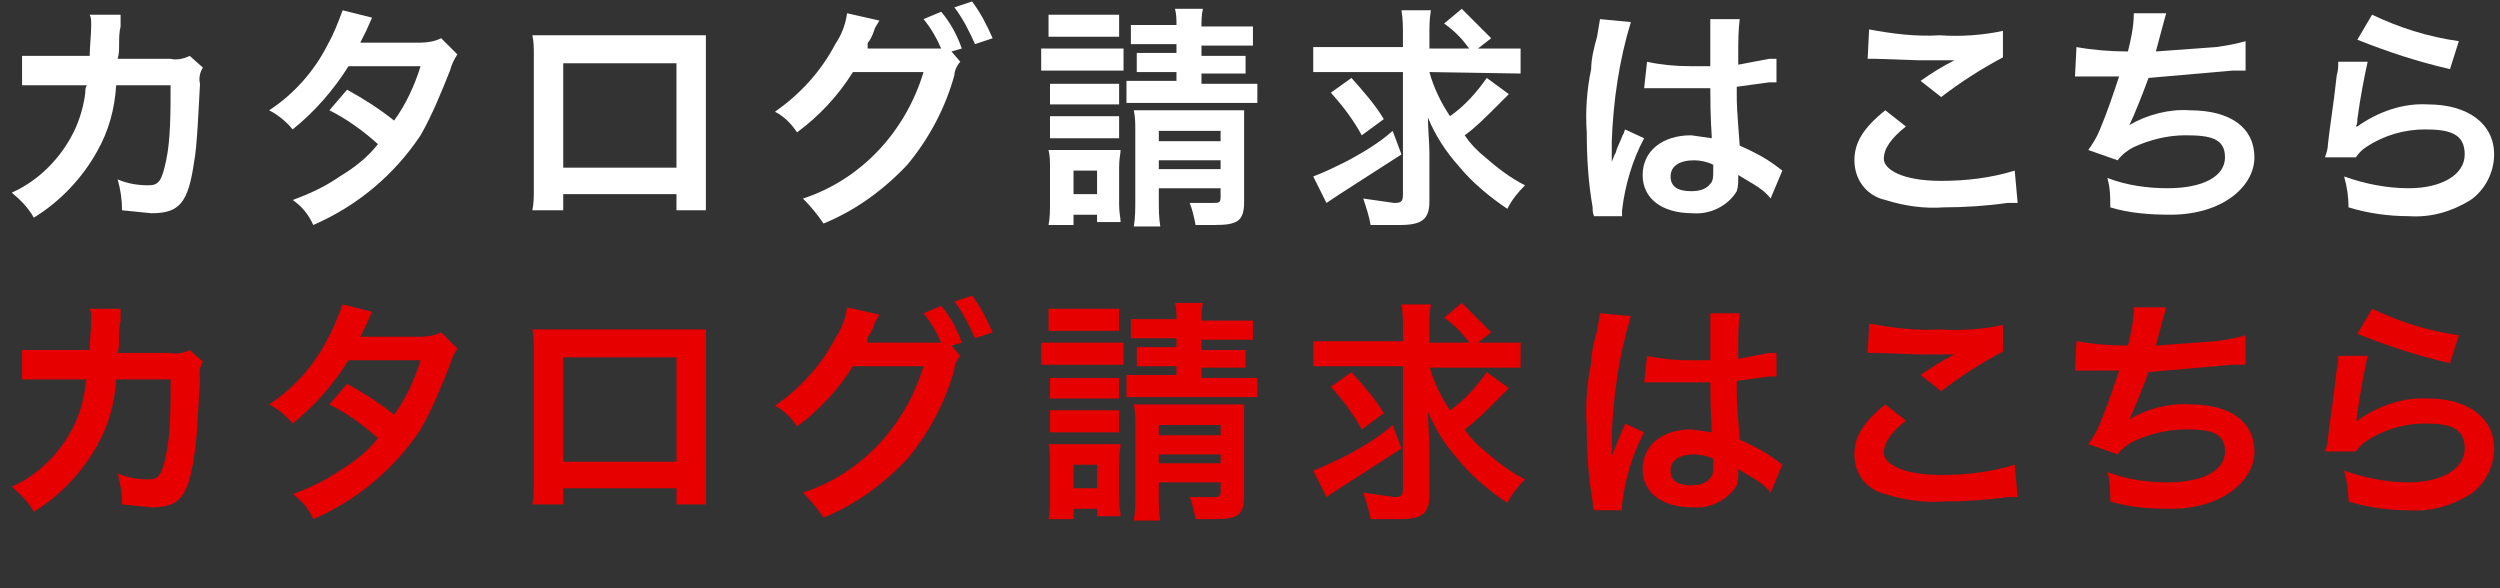
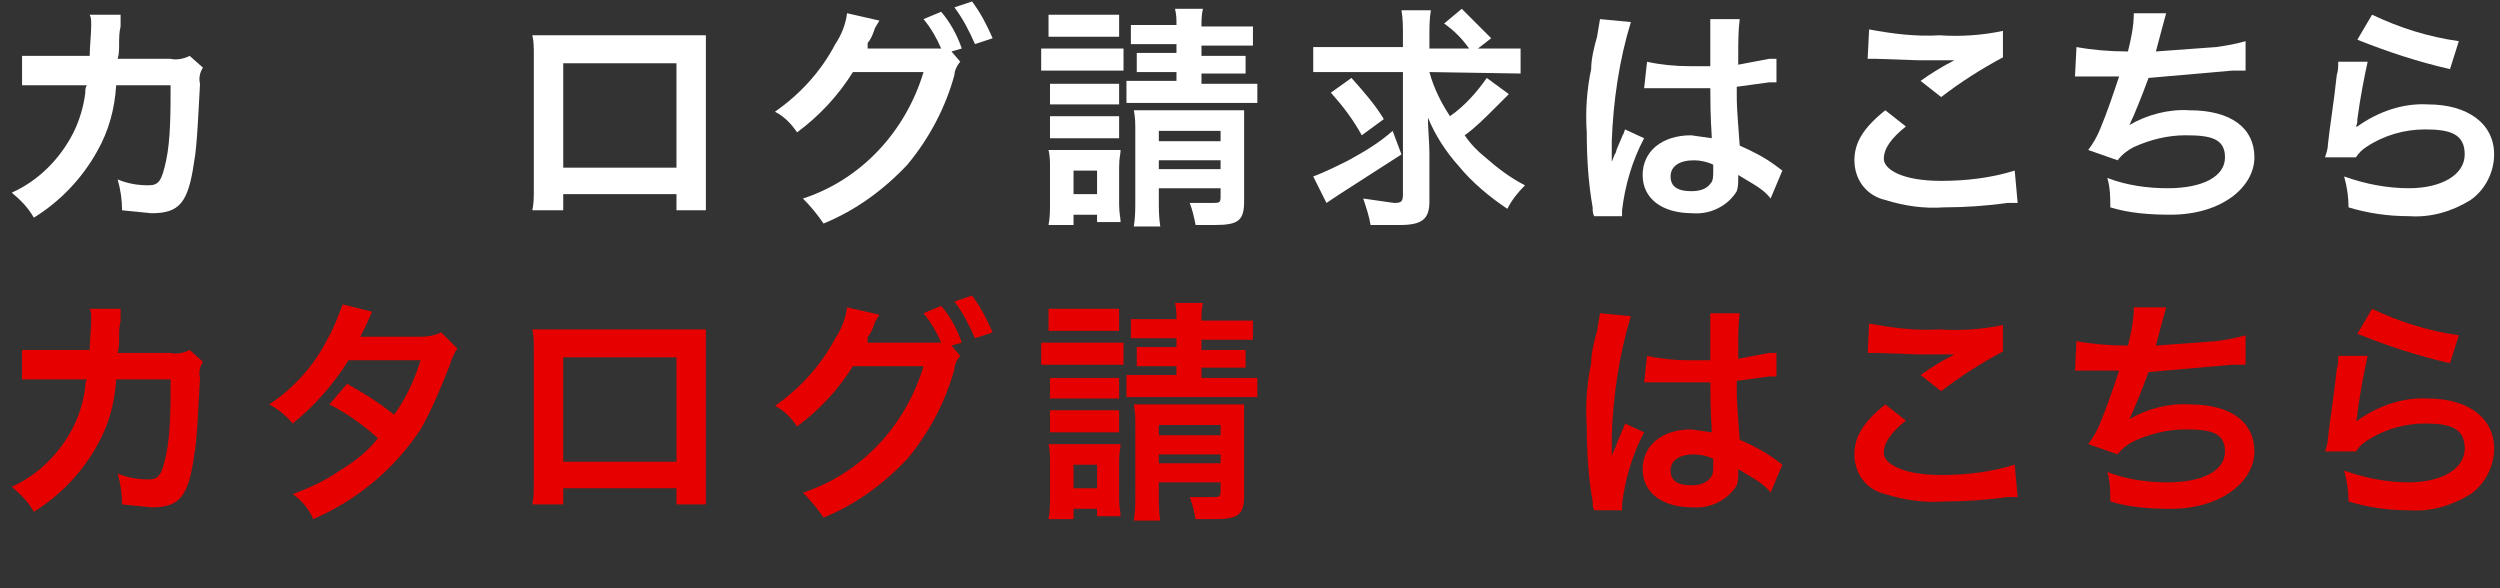
<svg xmlns="http://www.w3.org/2000/svg" version="1.1" id="レイヤー_1" x="0px" y="0px" viewBox="0 0 170 40" style="enable-background:new 0 0 170 40;" xml:space="preserve">
  <rect x="0" y="0" width="170" height="40" fill="#333333" stroke="none" />
  <style type="text/css">
	.st0{fill:#FFFFFF;}
	.st1{fill:#E60000;}
</style>
  <title>closing-text-catalogue</title>
  <path class="st0" d="M13.8,4.6c-0.2,0.3-0.3,0.7-0.2,1.1c-0.1,1.8-0.2,4.3-0.4,5.3c-0.4,2.8-1,3.5-2.9,3.5l-2-0.2  c0-0.7-0.1-1.4-0.3-2.1c0.7,0.3,1.4,0.4,2.1,0.4c0.7,0,0.9-0.3,1.2-1.7s0.3-3.3,0.3-5.1H7.9c-0.1,1.6-0.5,3.1-1.3,4.5  c-1,1.8-2.5,3.4-4.3,4.5c-0.4-0.7-0.9-1.2-1.5-1.7C2.6,12.3,4.1,10.8,5,9c0.4-0.8,0.7-1.8,0.8-2.7c0-0.2,0-0.3,0.1-0.5H1.5v-2h4.6  c0-0.6,0.1-1.5,0.1-2V1.6c0-0.2,0-0.4-0.1-0.6h2.1v0.8C8.1,2.2,8.1,2.6,8.1,3c0,0.3,0,0.7-0.1,1h3.6c0.4,0.1,0.9,0,1.3-0.2L13.8,4.6  z" />
-   <path class="st0" d="M31.1,3.7c-0.2,0.3-0.4,0.7-0.5,1.1c-0.6,1.5-1.2,3-2,4.4c-1.8,2.7-4.3,4.8-7.3,6.1c-0.3-0.7-0.8-1.3-1.4-1.7  c1.1-0.4,2.2-0.9,3.2-1.6c1-0.6,1.9-1.3,2.6-2.2c-1-0.9-2.1-1.7-3.3-2.3l1.2-1.4c1.1,0.6,2.2,1.3,3.2,2.1c0.8-1.1,1.4-2.4,1.8-3.7  h-4.9c-1,1.6-2.3,3.1-3.8,4.3c-0.4-0.5-1-1-1.6-1.3c1.7-1.1,3.1-2.7,4-4.5c0.4-0.7,0.7-1.5,1-2.3l2,0.5l-0.4,0.9l-0.4,0.8h4.1  c0.5,0,1-0.1,1.4-0.3L31.1,3.7z" />
  <path class="st0" d="M38.3,13.2v1.1h-2.1c0.1-0.5,0.1-0.9,0.1-1.4V3.7c0-0.4,0-0.9-0.1-1.3H48v11.9h-2v-1.1H38.3z M46,4.3h-7.7v7.1  H46V4.3z" />
  <path class="st0" d="M65.3,4.2c-0.2,0.2-0.4,0.6-0.4,0.9c-0.6,2.2-1.7,4.3-3.2,6.1c-1.6,1.7-3.5,3.1-5.7,4c-0.4-0.6-0.9-1.2-1.4-1.7  c4-1.3,7-4.6,8.2-8.6H58c-1,1.6-2.3,3-3.8,4.1c-0.4-0.6-0.9-1.1-1.5-1.4c1.7-1.2,3.1-2.7,4.1-4.6c0.4-0.6,0.7-1.3,0.8-2.1l2.2,0.5  l-0.3,0.5c-0.1,0.3-0.2,0.6-0.4,0.9C59,2.9,59,2.9,59,3v0.3h5c-0.3-0.7-0.7-1.4-1.2-2L64,0.8c0.6,0.7,1.1,1.6,1.4,2.5l-0.7,0.2  L65.3,4.2z M66.3,3c-0.4-0.9-0.8-1.7-1.4-2.5l1.2-0.4c0.6,0.8,1,1.6,1.4,2.5L66.3,3z" />
  <path class="st0" d="M70.8,3.3h5.6v1.5h-5.6V3.3z M71.3,15.3c0.1-0.5,0.1-1,0.1-1.5v-2.4c0-0.4,0-0.8-0.1-1.2h4.9  c0,0.3-0.1,0.5-0.1,1.2v2.5c0,0.6,0.1,0.9,0.1,1.2h-1.6v-0.5H73v0.7L71.3,15.3z M71.3,1h4.8v1.5h-4.8V1z M71.4,5.7h4.7v1.4h-4.7V5.7  z M71.4,7.9h4.7v1.5h-4.7V7.9z M73,13.2h1.6v-1.6H73V13.2z M78.4,3h-1.5V1.7H80c0-0.4,0-0.7-0.1-1.1h1.9c-0.1,0.4-0.1,0.8-0.1,1.2  h3.5v1.3h-3.5v0.7h3V5h-3v0.7h3.8V7h-8.9V5.5H80V4.9h-2.7V3.6H80V3H78.4z M78.8,13.6c0,0.6,0,1.2,0.1,1.8h-1.8  c0.1-0.6,0.1-1.2,0.1-1.8V8.9c0-0.5,0-0.9-0.1-1.4h7.5v6.2c0,1.3-0.4,1.6-2,1.6h-1.3c-0.1-0.5-0.2-1-0.4-1.5h1.5  c0.5,0,0.6,0,0.6-0.4v-0.6h-4.2V13.6z M83,9.6V8.9h-4.2v0.7L83,9.6z M83,11.5v-0.6h-4.2v0.6H83z" />
  <path class="st0" d="M97.2,4.9C97.5,6,98,7,98.6,7.9c1-0.7,1.8-1.6,2.5-2.6l1.5,1.1l-1,1c-0.6,0.6-1.3,1.3-2,1.8  c0.4,0.6,0.9,1.1,1.4,1.5c0.8,0.7,1.7,1.4,2.7,1.9c-0.5,0.5-0.9,1-1.2,1.6c-1.2-0.8-2.4-1.8-3.3-2.9c-0.9-1-1.6-2.1-2.1-3.3  c0,0.8,0.1,1.7,0.1,2.4v3.3c0,1.2-0.5,1.6-2,1.6h-2c-0.1-0.6-0.3-1.2-0.5-1.8l2.1,0.3c0.5,0,0.6-0.1,0.6-0.6V4.9h-6.1V3.2h6.1V2.4  c0-0.6,0-1.1-0.1-1.7h2c-0.1,0.6-0.1,1.1-0.1,1.7v0.9h2.7c-0.5-0.7-1-1.2-1.7-1.7l1.2-1l2,2l-0.9,0.7h2.9V5L97.2,4.9L97.2,4.9z   M95.3,10.5l-4.2,2.7l-0.9,0.6L89.3,12c0.8-0.3,1.6-0.7,2.4-1.1c1.1-0.6,2.1-1.2,3-2L95.3,10.5z M91.9,5.3c0.8,0.9,1.6,1.8,2.2,2.8  l-1.5,1.1c-0.6-1.1-1.3-2-2.1-2.9L91.9,5.3z" />
  <path class="st0" d="M108.4,14.7c-0.1-0.2-0.1-0.4-0.1-0.6c-0.3-1.7-0.4-3.4-0.4-5.1c-0.1-1.4,0-2.9,0.3-4.3c0-0.7,0.2-1.5,0.4-2.2  l0.2-1.2l0,0l2.1,0.2c-0.8,2.6-1.2,5.4-1.3,8.1V11l0,0l0.2-0.5c0.1-0.1,0.1-0.3,0.2-0.5l0.3-0.7c0-0.1,0.1-0.1,0.2-0.5l1.3,0.6  c-0.8,1.5-1.3,3.2-1.5,4.9v0.4L108.4,14.7z M112,4.2c0.9,0.2,1.9,0.3,2.9,0.3h1.4V1.3h2c-0.1,0.8-0.1,1.6-0.1,2.4v0.7l2.1-0.4h0.5  v1.6h-0.5l-2.2,0.3v0.4c0,0.9,0,0.9,0.2,3.6c0.9,0.4,1.7,0.8,2.5,1.4l0.4,0.3l-0.8,1.9c-0.3-0.4-0.7-0.7-1.2-1l-1-0.6v0.2  c0,0.3,0,0.6-0.1,0.9c-0.6,1-1.8,1.6-3,1.5c-2.1,0-3.4-1-3.4-2.6s1.3-2.7,3.3-2.7l1.4,0.2c0-0.4-0.1-1.1-0.1-3.4h-4.5L112,4.2z   M115.2,10.9c-1,0-1.6,0.4-1.6,1.1s0.5,1,1.4,1c0.5,0,1-0.1,1.3-0.5c0.2-0.2,0.2-0.5,0.2-0.9v-0.4C116.1,11,115.6,10.9,115.2,10.9z" />
  <path class="st0" d="M129.6,8.6c-1,0.8-1.5,1.5-1.5,2.2s1.2,1.5,3.9,1.5c1.7,0,3.4-0.2,5-0.7l0.2,2.2h-0.7c-1.4,0.2-2.9,0.3-4.3,0.3  c-1.4,0.1-2.7-0.1-4-0.5c-1.3-0.3-2.1-1.4-2.1-2.7c0-1.2,0.6-2.2,2.1-3.4L129.6,8.6z M127.1,2c1.6,0.3,3.2,0.5,4.8,0.4  c1.4,0.1,2.9,0,4.3-0.3v1.8c-1.5,0.8-2.9,1.7-4.2,2.7l-1.4-1.1c0.7-0.5,1.5-1,2.3-1.4h-2.4L127.6,4H127L127.1,2z" />
  <path class="st0" d="M141.2,3.2c1.1,0.2,2.3,0.3,3.5,0.3c0.2-0.8,0.4-1.7,0.4-2.6h2.2L147,2l-0.4,1.5l4.1-0.3c0.7-0.1,1.3-0.2,2-0.4  v2h-0.9l-5.7,0.5c-0.4,1.1-1,2.6-1.3,3.2l0,0c1.2-0.7,2.7-1.1,4.1-1c2.8,0,4.4,1.2,4.4,3.2s-2.2,3.9-5.7,3.9c-1.4,0-2.8-0.1-4.1-0.5  c0-0.7,0-1.3-0.2-2c1.3,0.5,2.7,0.7,4.1,0.7c2.4,0,3.9-0.8,3.9-2.1s-1-1.5-2.7-1.5c-1.2,0-2.4,0.3-3.5,0.8c-0.4,0.2-0.8,0.5-1.1,0.9  l-2-0.7c0.3-0.4,0.6-0.9,0.8-1.4c0.5-1.2,0.9-2.4,1.3-3.6h-3L141.2,3.2z" />
  <path class="st0" d="M161,4.2c-0.2,0.9-0.5,2.4-0.7,3.9c0,0.2,0,0.3-0.1,0.5h0.1c1.4-1,3.1-1.6,4.8-1.5c2.7,0,4.5,1.3,4.5,3.4  c0,1.2-0.6,2.4-1.6,3.1c-1.3,0.8-2.7,1.2-4.2,1.1c-1.4,0-2.8-0.2-4.1-0.6c0-0.7-0.1-1.4-0.3-2.1c1.4,0.5,2.9,0.8,4.4,0.8  c2.2,0,3.8-0.9,3.8-2.3s-1-1.7-2.7-1.7c-1.4,0-2.8,0.4-4,1.2c-0.3,0.2-0.5,0.4-0.7,0.7h-2.1c0.1-0.3,0.2-0.6,0.2-0.9  c0.1-1,0.4-2.8,0.6-4.7c0.1-0.3,0.1-0.6,0.1-0.9L161,4.2z M161.3,1c1.9,0.9,3.8,1.5,5.9,1.8l-0.6,1.9c-2.2-0.5-4.3-1.2-6.3-2  L161.3,1z" />
  <path class="st1" d="M13.8,24.6c-0.2,0.3-0.3,0.7-0.2,1.1c-0.1,1.8-0.2,4.3-0.4,5.3c-0.4,2.8-1,3.5-2.9,3.5l-2-0.2  c0-0.7-0.1-1.4-0.3-2.1c0.7,0.3,1.4,0.4,2.1,0.4c0.7,0,0.9-0.3,1.2-1.7s0.3-3.3,0.3-5.1H7.9c-0.1,1.6-0.5,3.1-1.3,4.5  c-1,1.8-2.5,3.4-4.3,4.5c-0.4-0.7-0.9-1.2-1.5-1.7C2.6,32.3,4.1,30.8,5,29c0.4-0.8,0.7-1.8,0.8-2.7c0-0.2,0-0.3,0.1-0.5H1.5v-2h4.6  c0-0.6,0.1-1.5,0.1-2v-0.2c0-0.2,0-0.4-0.1-0.6h2.1v0.8c-0.1,0.4-0.1,0.8-0.1,1.2c0,0.3,0,0.7-0.1,1h3.6c0.4,0.1,0.9,0,1.3-0.2  L13.8,24.6z" />
  <path class="st1" d="M31.1,23.7c-0.2,0.3-0.4,0.7-0.5,1.1c-0.6,1.5-1.2,3-2,4.4c-1.8,2.7-4.3,4.8-7.3,6.1c-0.3-0.7-0.8-1.3-1.4-1.7  c1.1-0.4,2.2-0.9,3.2-1.6c1-0.6,1.9-1.3,2.6-2.2c-1-0.9-2.1-1.7-3.3-2.3l1.2-1.4c1.1,0.6,2.2,1.3,3.2,2.1c0.8-1.1,1.4-2.4,1.8-3.7  h-4.9c-1,1.6-2.3,3.1-3.8,4.3c-0.4-0.5-1-1-1.6-1.3c1.7-1.1,3.1-2.7,4-4.5c0.4-0.7,0.7-1.5,1-2.3l2,0.5l-0.4,0.9l-0.4,0.8h4.1  c0.5,0,1-0.1,1.4-0.3L31.1,23.7z" />
  <path class="st1" d="M38.3,33.2v1.1h-2.1c0.1-0.5,0.1-0.9,0.1-1.4v-9.2c0-0.4,0-0.9-0.1-1.3H48v11.9h-2v-1.1H38.3z M46,24.3h-7.7  v7.1H46V24.3z" />
  <path class="st1" d="M65.3,24.2c-0.2,0.2-0.4,0.6-0.4,0.9c-0.6,2.2-1.7,4.3-3.2,6.1c-1.6,1.7-3.5,3.1-5.7,4  c-0.4-0.6-0.9-1.2-1.4-1.7c4-1.3,7-4.6,8.2-8.6H58c-1,1.6-2.3,3-3.8,4.1c-0.4-0.6-0.9-1.1-1.5-1.4c1.7-1.2,3.1-2.7,4.1-4.6  c0.4-0.6,0.7-1.3,0.8-2.1l2.2,0.5l-0.3,0.5c-0.1,0.3-0.2,0.6-0.4,0.9C59,22.9,59,22.9,59,23v0.3h5c-0.3-0.7-0.7-1.4-1.2-2l1.2-0.5  c0.6,0.7,1.1,1.6,1.4,2.5l-0.7,0.2L65.3,24.2z M66.3,23c-0.4-0.9-0.8-1.7-1.4-2.5l1.2-0.4c0.6,0.8,1,1.6,1.4,2.5L66.3,23z" />
  <path class="st1" d="M70.8,23.3h5.6v1.5h-5.6V23.3z M71.3,35.3c0.1-0.5,0.1-1,0.1-1.5v-2.4c0-0.4,0-0.8-0.1-1.2h4.9  c0,0.3-0.1,0.5-0.1,1.2v2.5c0,0.6,0.1,0.9,0.1,1.2h-1.6v-0.5H73v0.7H71.3z M71.3,21h4.8v1.5h-4.8V21z M71.4,25.7h4.7v1.4h-4.7V25.7z   M71.4,27.9h4.7v1.5h-4.7V27.9z M73,33.2h1.6v-1.6H73V33.2z M78.4,23h-1.5v-1.3H80c0-0.4,0-0.7-0.1-1.1h1.9  c-0.1,0.4-0.1,0.8-0.1,1.2h3.5v1.3h-3.5v0.7h3V25h-3v0.7h3.8V27h-8.9v-1.5H80v-0.6h-2.7v-1.3H80V23H78.4z M78.8,33.6  c0,0.6,0,1.2,0.1,1.8h-1.8c0.1-0.6,0.1-1.2,0.1-1.8v-4.7c0-0.5,0-0.9-0.1-1.4h7.5v6.2c0,1.3-0.4,1.6-2,1.6h-1.3  c-0.1-0.5-0.2-1-0.4-1.5h1.5c0.5,0,0.6,0,0.6-0.4v-0.6h-4.2V33.6z M83,29.6v-0.7h-4.2v0.7L83,29.6z M83,31.5v-0.6h-4.2v0.6H83z" />
-   <path class="st1" d="M97.2,24.9c0.3,1.1,0.8,2.1,1.4,3c1-0.7,1.8-1.6,2.5-2.6l1.5,1.1l-1,1c-0.6,0.6-1.3,1.3-2,1.8  c0.4,0.6,0.9,1.1,1.4,1.5c0.8,0.7,1.7,1.4,2.7,1.9c-0.5,0.5-0.9,1-1.2,1.6c-1.2-0.8-2.4-1.8-3.3-2.9c-0.9-1-1.6-2.1-2.1-3.3  c0,0.8,0.1,1.7,0.1,2.4v3.3c0,1.2-0.5,1.6-2,1.6h-2c-0.1-0.6-0.3-1.2-0.5-1.8l2.1,0.3c0.5,0,0.6-0.1,0.6-0.6v-8.3h-6.1v-1.7h6.1  v-0.8c0-0.6,0-1.1-0.1-1.7h2c-0.1,0.6-0.1,1.1-0.1,1.7v0.9h2.7c-0.5-0.7-1-1.2-1.7-1.7l1.2-1l2,2l-0.9,0.7h2.9V25h-6.2V24.9z   M95.3,30.5l-4.2,2.7l-0.9,0.6L89.3,32c0.8-0.3,1.6-0.7,2.4-1.1c1.1-0.6,2.1-1.2,3-2L95.3,30.5z M91.9,25.3c0.8,0.9,1.6,1.8,2.2,2.8  l-1.5,1.1c-0.6-1.1-1.3-2-2.1-2.9L91.9,25.3z" />
  <path class="st1" d="M108.4,34.7c-0.1-0.2-0.1-0.4-0.1-0.6c-0.3-1.7-0.4-3.4-0.4-5.1c-0.1-1.4,0-2.9,0.3-4.3c0-0.7,0.2-1.5,0.4-2.2  l0.2-1.2l0,0l2.1,0.2c-0.8,2.6-1.2,5.4-1.3,8.1V31l0,0l0.2-0.5c0.1-0.1,0.1-0.3,0.2-0.5l0.3-0.7c0-0.1,0.1-0.1,0.2-0.5l1.3,0.6  c-0.8,1.5-1.3,3.2-1.5,4.9v0.4H108.4z M112,24.2c0.9,0.2,1.9,0.3,2.9,0.3h1.4v-3.2h2c-0.1,0.8-0.1,1.6-0.1,2.4v0.7l2.1-0.4h0.5v1.6  h-0.5l-2.2,0.3v0.4c0,0.9,0,0.9,0.2,3.6c0.9,0.4,1.7,0.8,2.5,1.4l0.4,0.3l-0.8,1.9c-0.3-0.4-0.7-0.7-1.2-1l-1-0.6v0.2  c0,0.3,0,0.6-0.1,0.9c-0.6,1-1.8,1.6-3,1.5c-2.1,0-3.4-1-3.4-2.6c0-1.6,1.3-2.7,3.3-2.7l1.4,0.2c0-0.4-0.1-1.1-0.1-3.4h-4.5  L112,24.2z M115.2,30.9c-1,0-1.6,0.4-1.6,1.1s0.5,1,1.4,1c0.5,0,1-0.1,1.3-0.5c0.2-0.2,0.2-0.5,0.2-0.9v-0.4  C116.1,31,115.6,30.9,115.2,30.9z" />
  <path class="st1" d="M129.6,28.6c-1,0.8-1.5,1.5-1.5,2.2c0,0.7,1.2,1.5,3.9,1.5c1.7,0,3.4-0.2,5-0.7l0.2,2.2h-0.7  c-1.4,0.2-2.9,0.3-4.3,0.3c-1.4,0.1-2.7-0.1-4-0.5c-1.3-0.3-2.1-1.4-2.1-2.7c0-1.2,0.6-2.2,2.1-3.4L129.6,28.6z M127.1,22  c1.6,0.3,3.2,0.5,4.8,0.4c1.4,0.1,2.9,0,4.3-0.3v1.8c-1.5,0.8-2.9,1.7-4.2,2.7l-1.4-1.1c0.7-0.5,1.5-1,2.3-1.4h-2.4l-2.9-0.1H127  L127.1,22z" />
  <path class="st1" d="M141.2,23.2c1.1,0.2,2.3,0.3,3.5,0.3c0.2-0.8,0.4-1.7,0.4-2.6h2.2L147,22l-0.4,1.5l4.1-0.3  c0.7-0.1,1.3-0.2,2-0.4v2h-0.9l-5.7,0.5c-0.4,1.1-1,2.6-1.3,3.2l0,0c1.2-0.7,2.7-1.1,4.1-1c2.8,0,4.4,1.2,4.4,3.2s-2.2,3.9-5.7,3.9  c-1.4,0-2.8-0.1-4.1-0.5c0-0.7,0-1.3-0.2-2c1.3,0.5,2.7,0.7,4.1,0.7c2.4,0,3.9-0.8,3.9-2.1s-1-1.5-2.7-1.5c-1.2,0-2.4,0.3-3.5,0.8  c-0.4,0.2-0.8,0.5-1.1,0.9l-2-0.7c0.3-0.4,0.6-0.9,0.8-1.4c0.5-1.2,0.9-2.4,1.3-3.6h-3L141.2,23.2z" />
  <path class="st1" d="M161,24.2c-0.2,0.9-0.5,2.4-0.7,3.9c0,0.2,0,0.3-0.1,0.5h0.1c1.4-1,3.1-1.6,4.8-1.5c2.7,0,4.5,1.3,4.5,3.4  c0,1.2-0.6,2.4-1.6,3.1c-1.3,0.8-2.7,1.2-4.2,1.1c-1.4,0-2.8-0.2-4.1-0.6c0-0.7-0.1-1.4-0.3-2.1c1.4,0.5,2.9,0.8,4.4,0.8  c2.2,0,3.8-0.9,3.8-2.3s-1-1.7-2.7-1.7c-1.4,0-2.8,0.4-4,1.2c-0.3,0.2-0.5,0.4-0.7,0.7h-2.1c0.1-0.3,0.2-0.6,0.2-0.9  c0.1-1,0.4-2.8,0.6-4.7c0.1-0.3,0.1-0.6,0.1-0.9H161z M161.3,21c1.9,0.9,3.8,1.5,5.9,1.8l-0.6,1.9c-2.2-0.5-4.3-1.2-6.3-2L161.3,21z  " />
</svg>